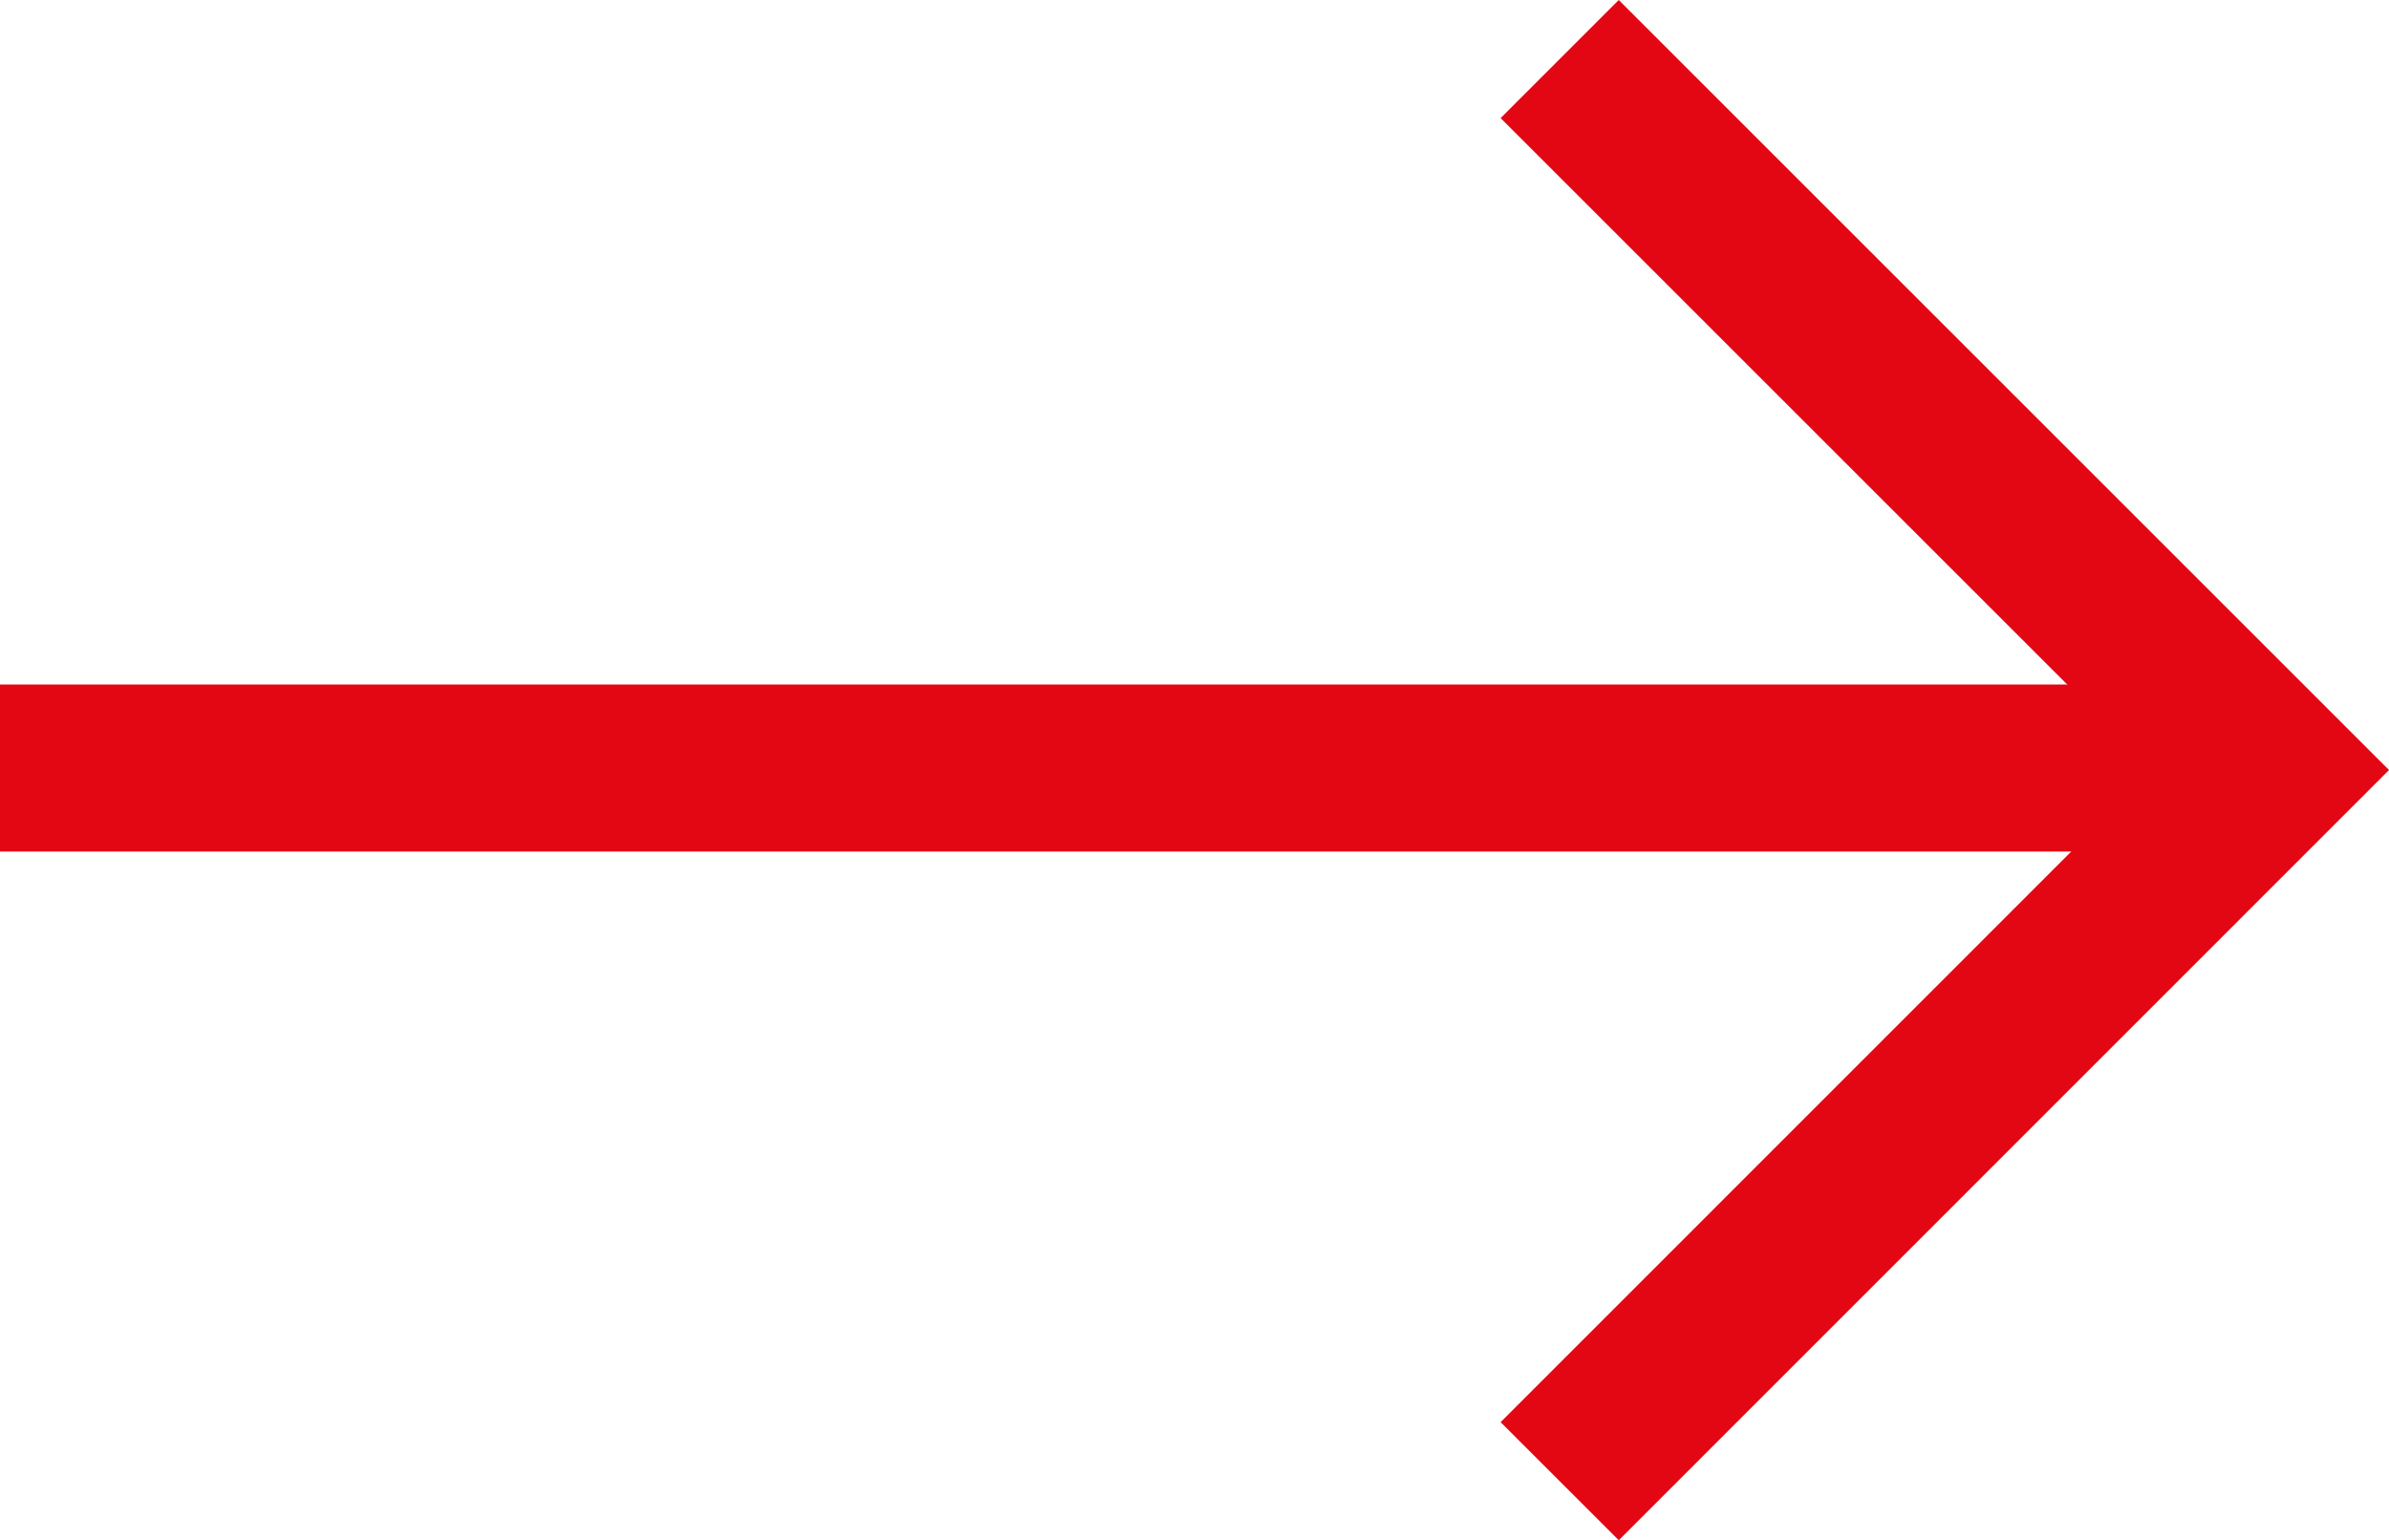
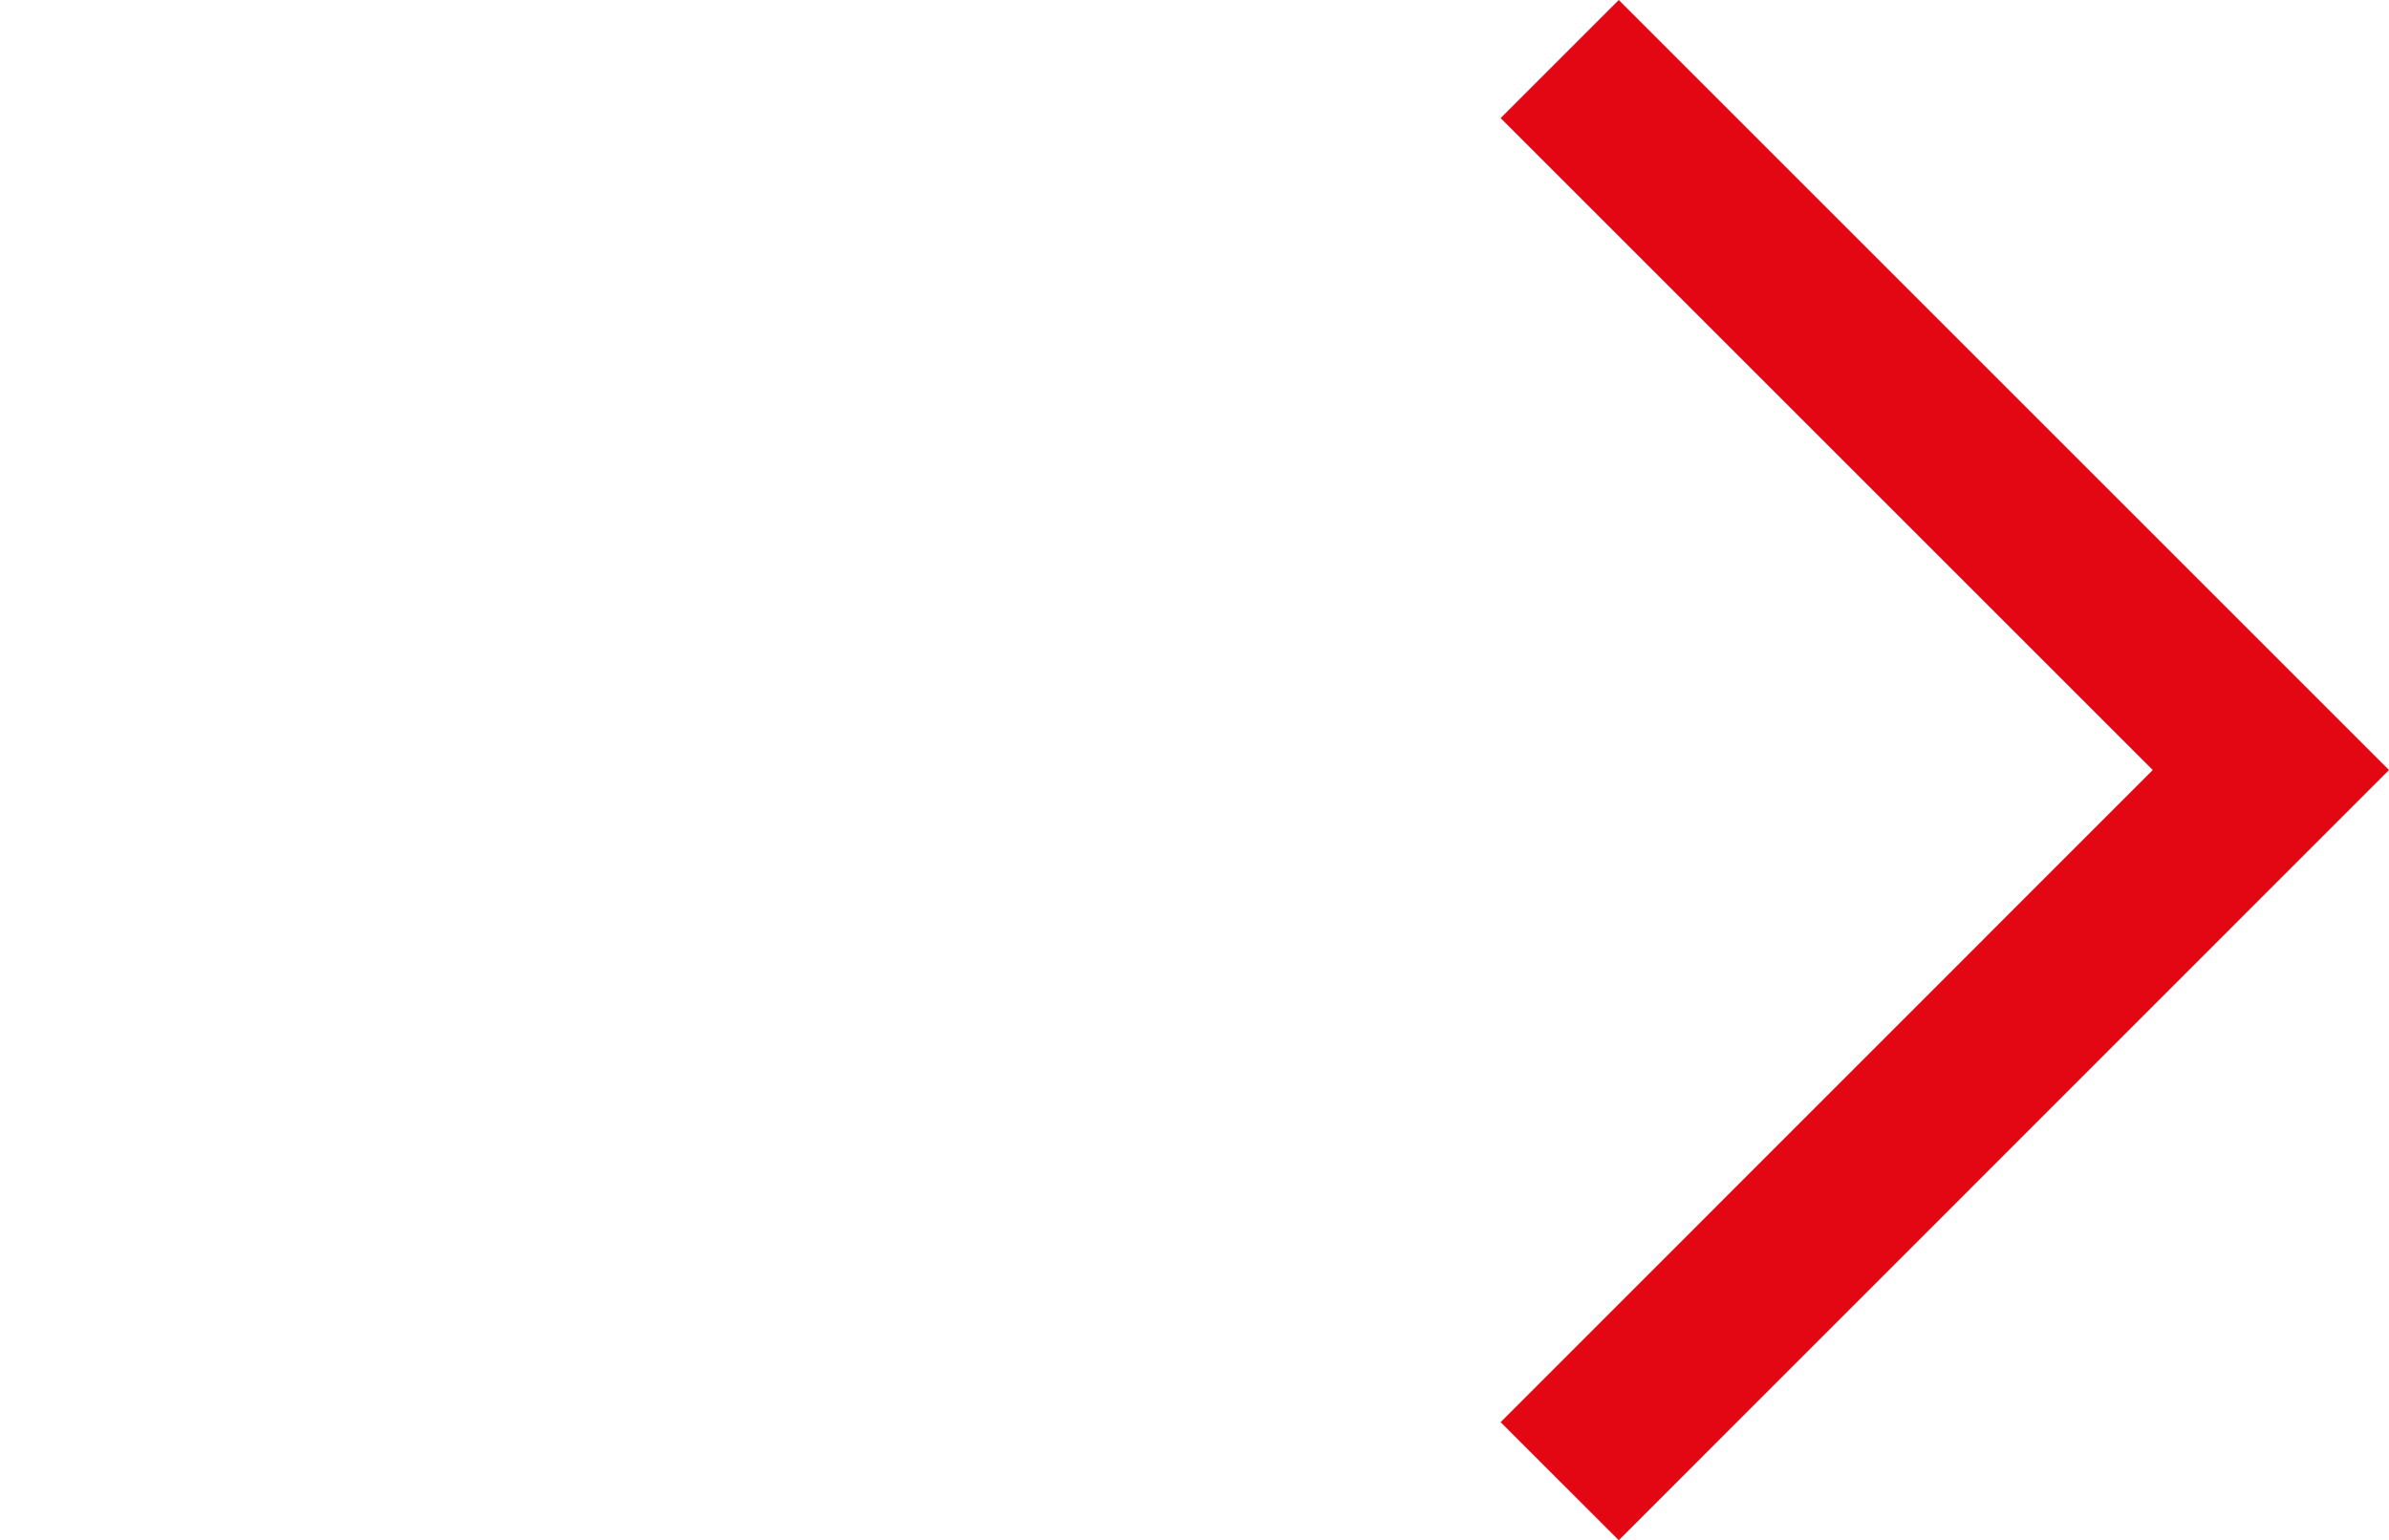
<svg xmlns="http://www.w3.org/2000/svg" width="28.6" height="18.443" viewBox="0 0 28.6 18.443">
  <g id="Group_213" data-name="Group 213" transform="translate(-930.207 -1286.471)">
-     <line id="Line_60" data-name="Line 60" x2="26.83" transform="translate(930.207 1295.668)" fill="none" stroke="#e30613" stroke-miterlimit="10" stroke-width="2" />
    <path id="Path_4921" data-name="Path 4921" d="M954.615,723.367l8.514,8.514-8.514,8.516" transform="translate(-5.736 563.811)" fill="none" stroke="#e30613" stroke-miterlimit="10" stroke-width="2" />
  </g>
</svg>